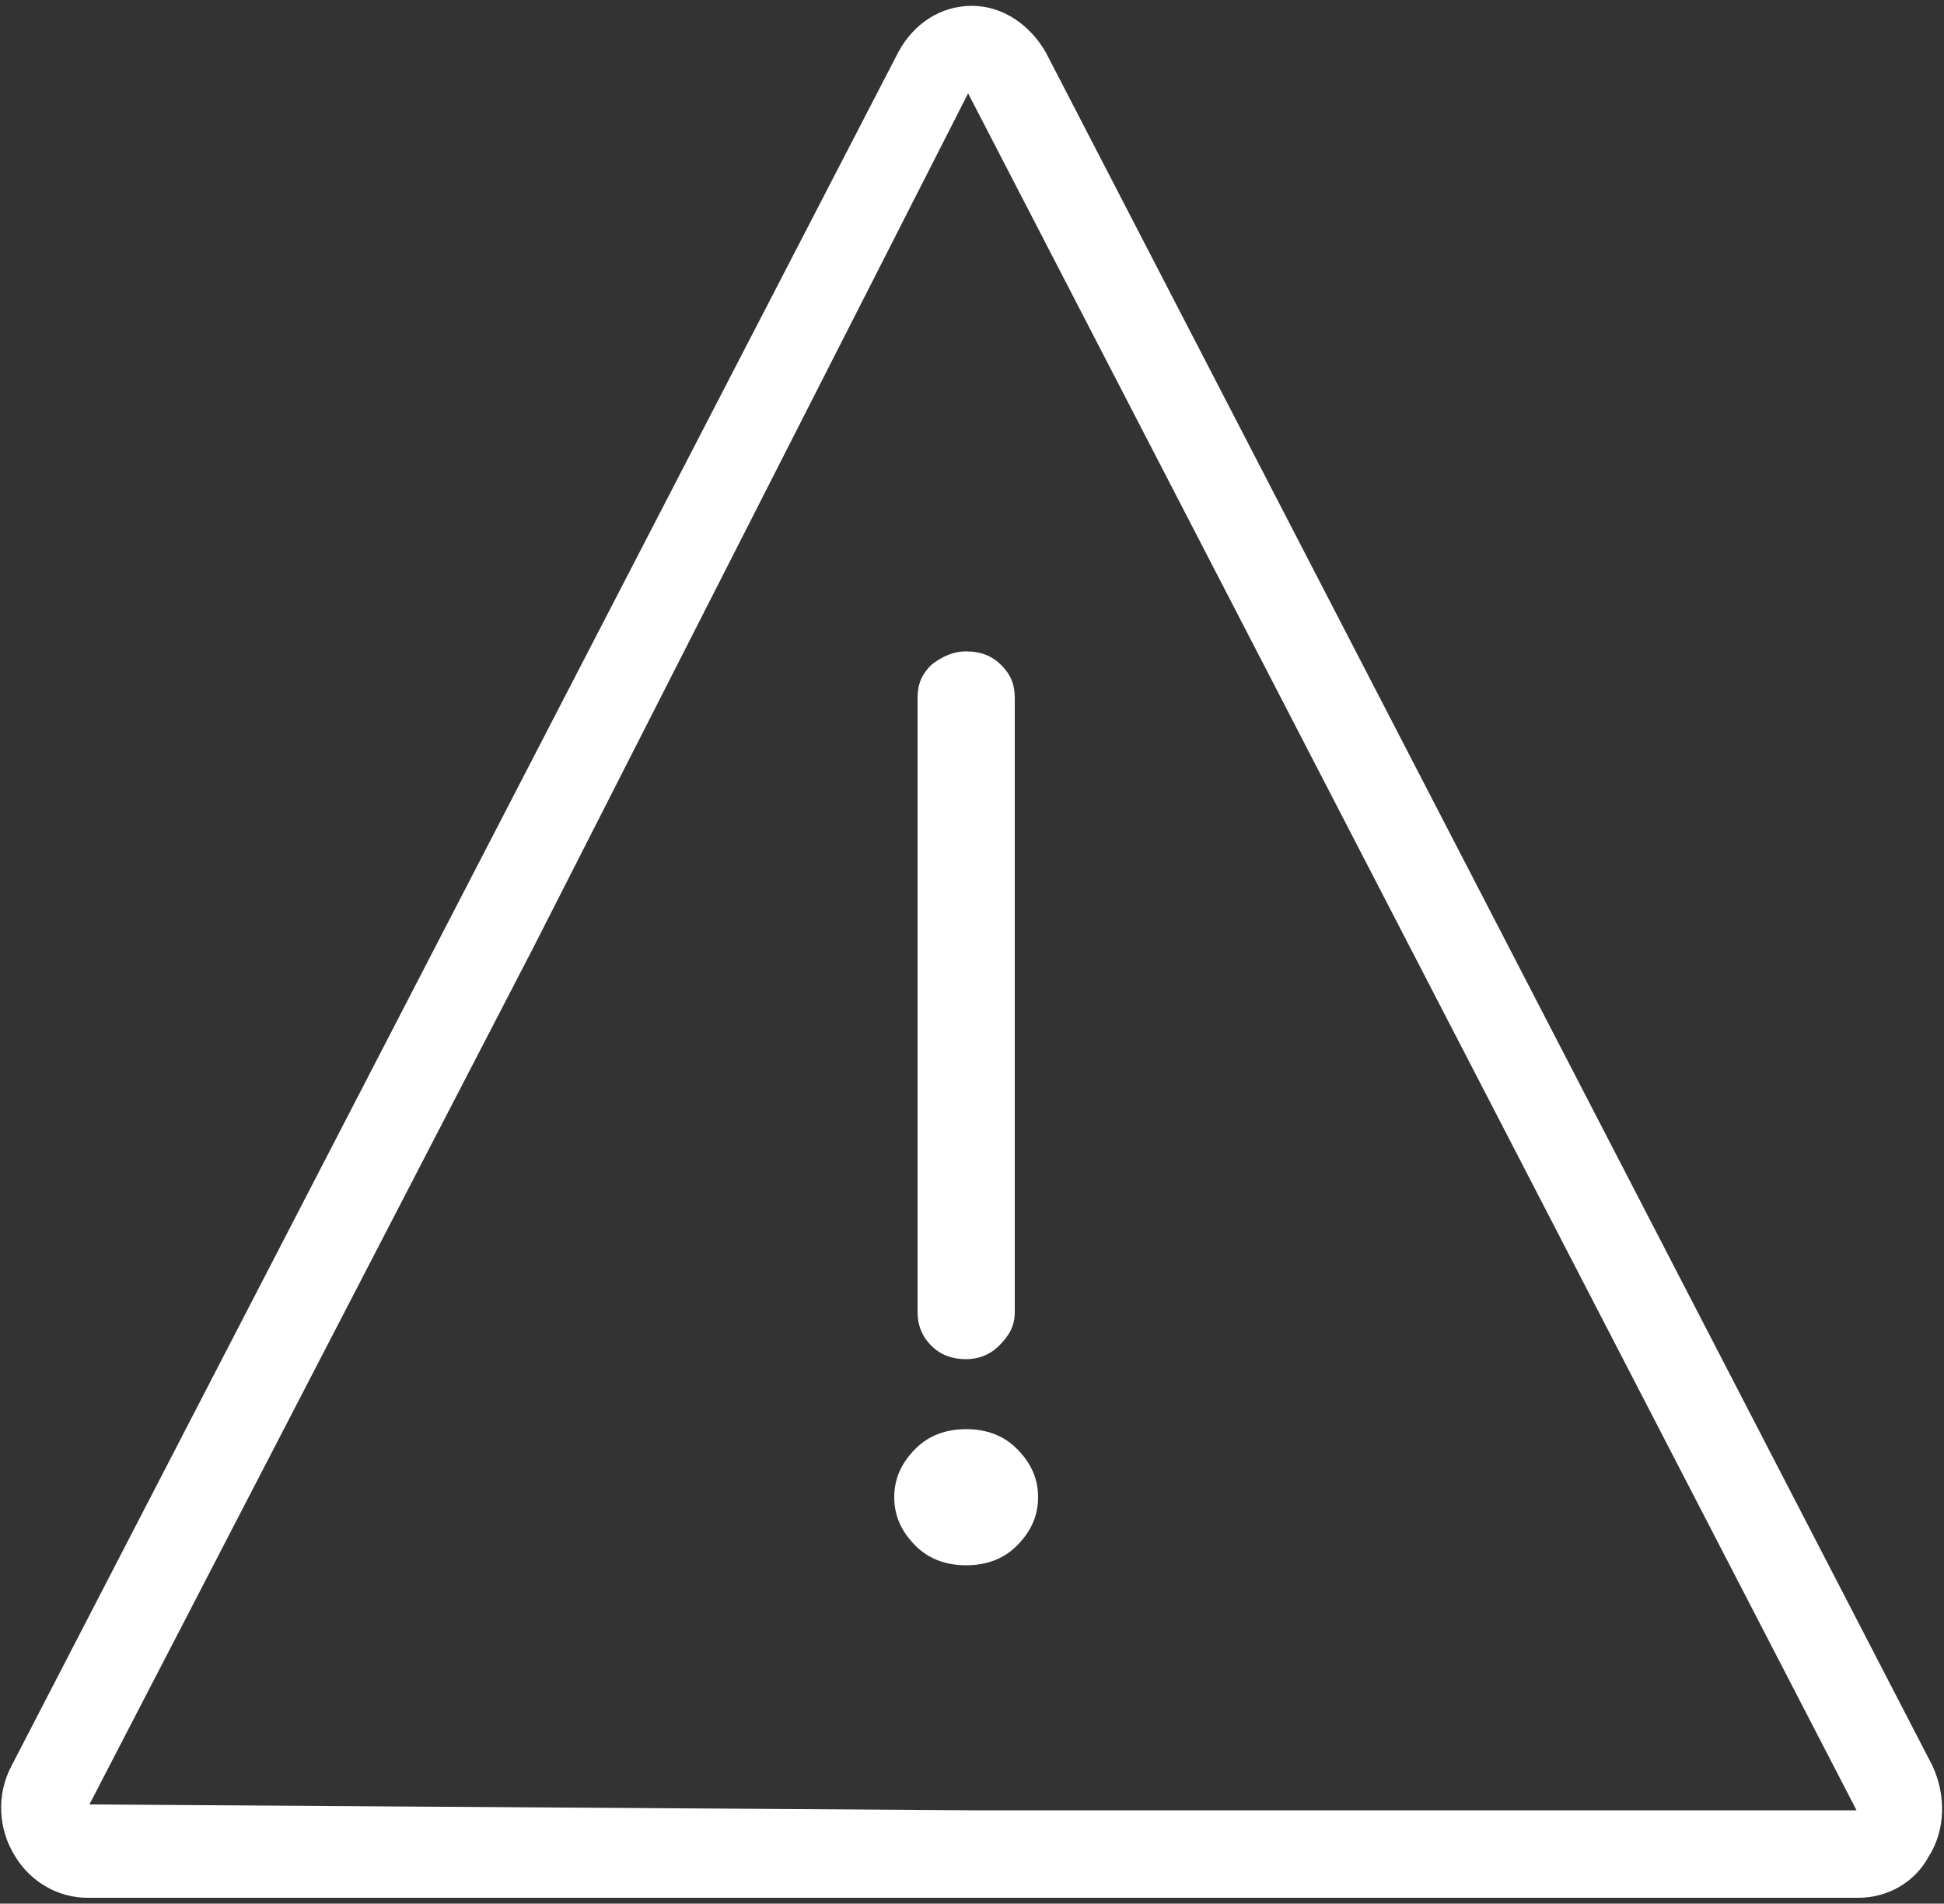
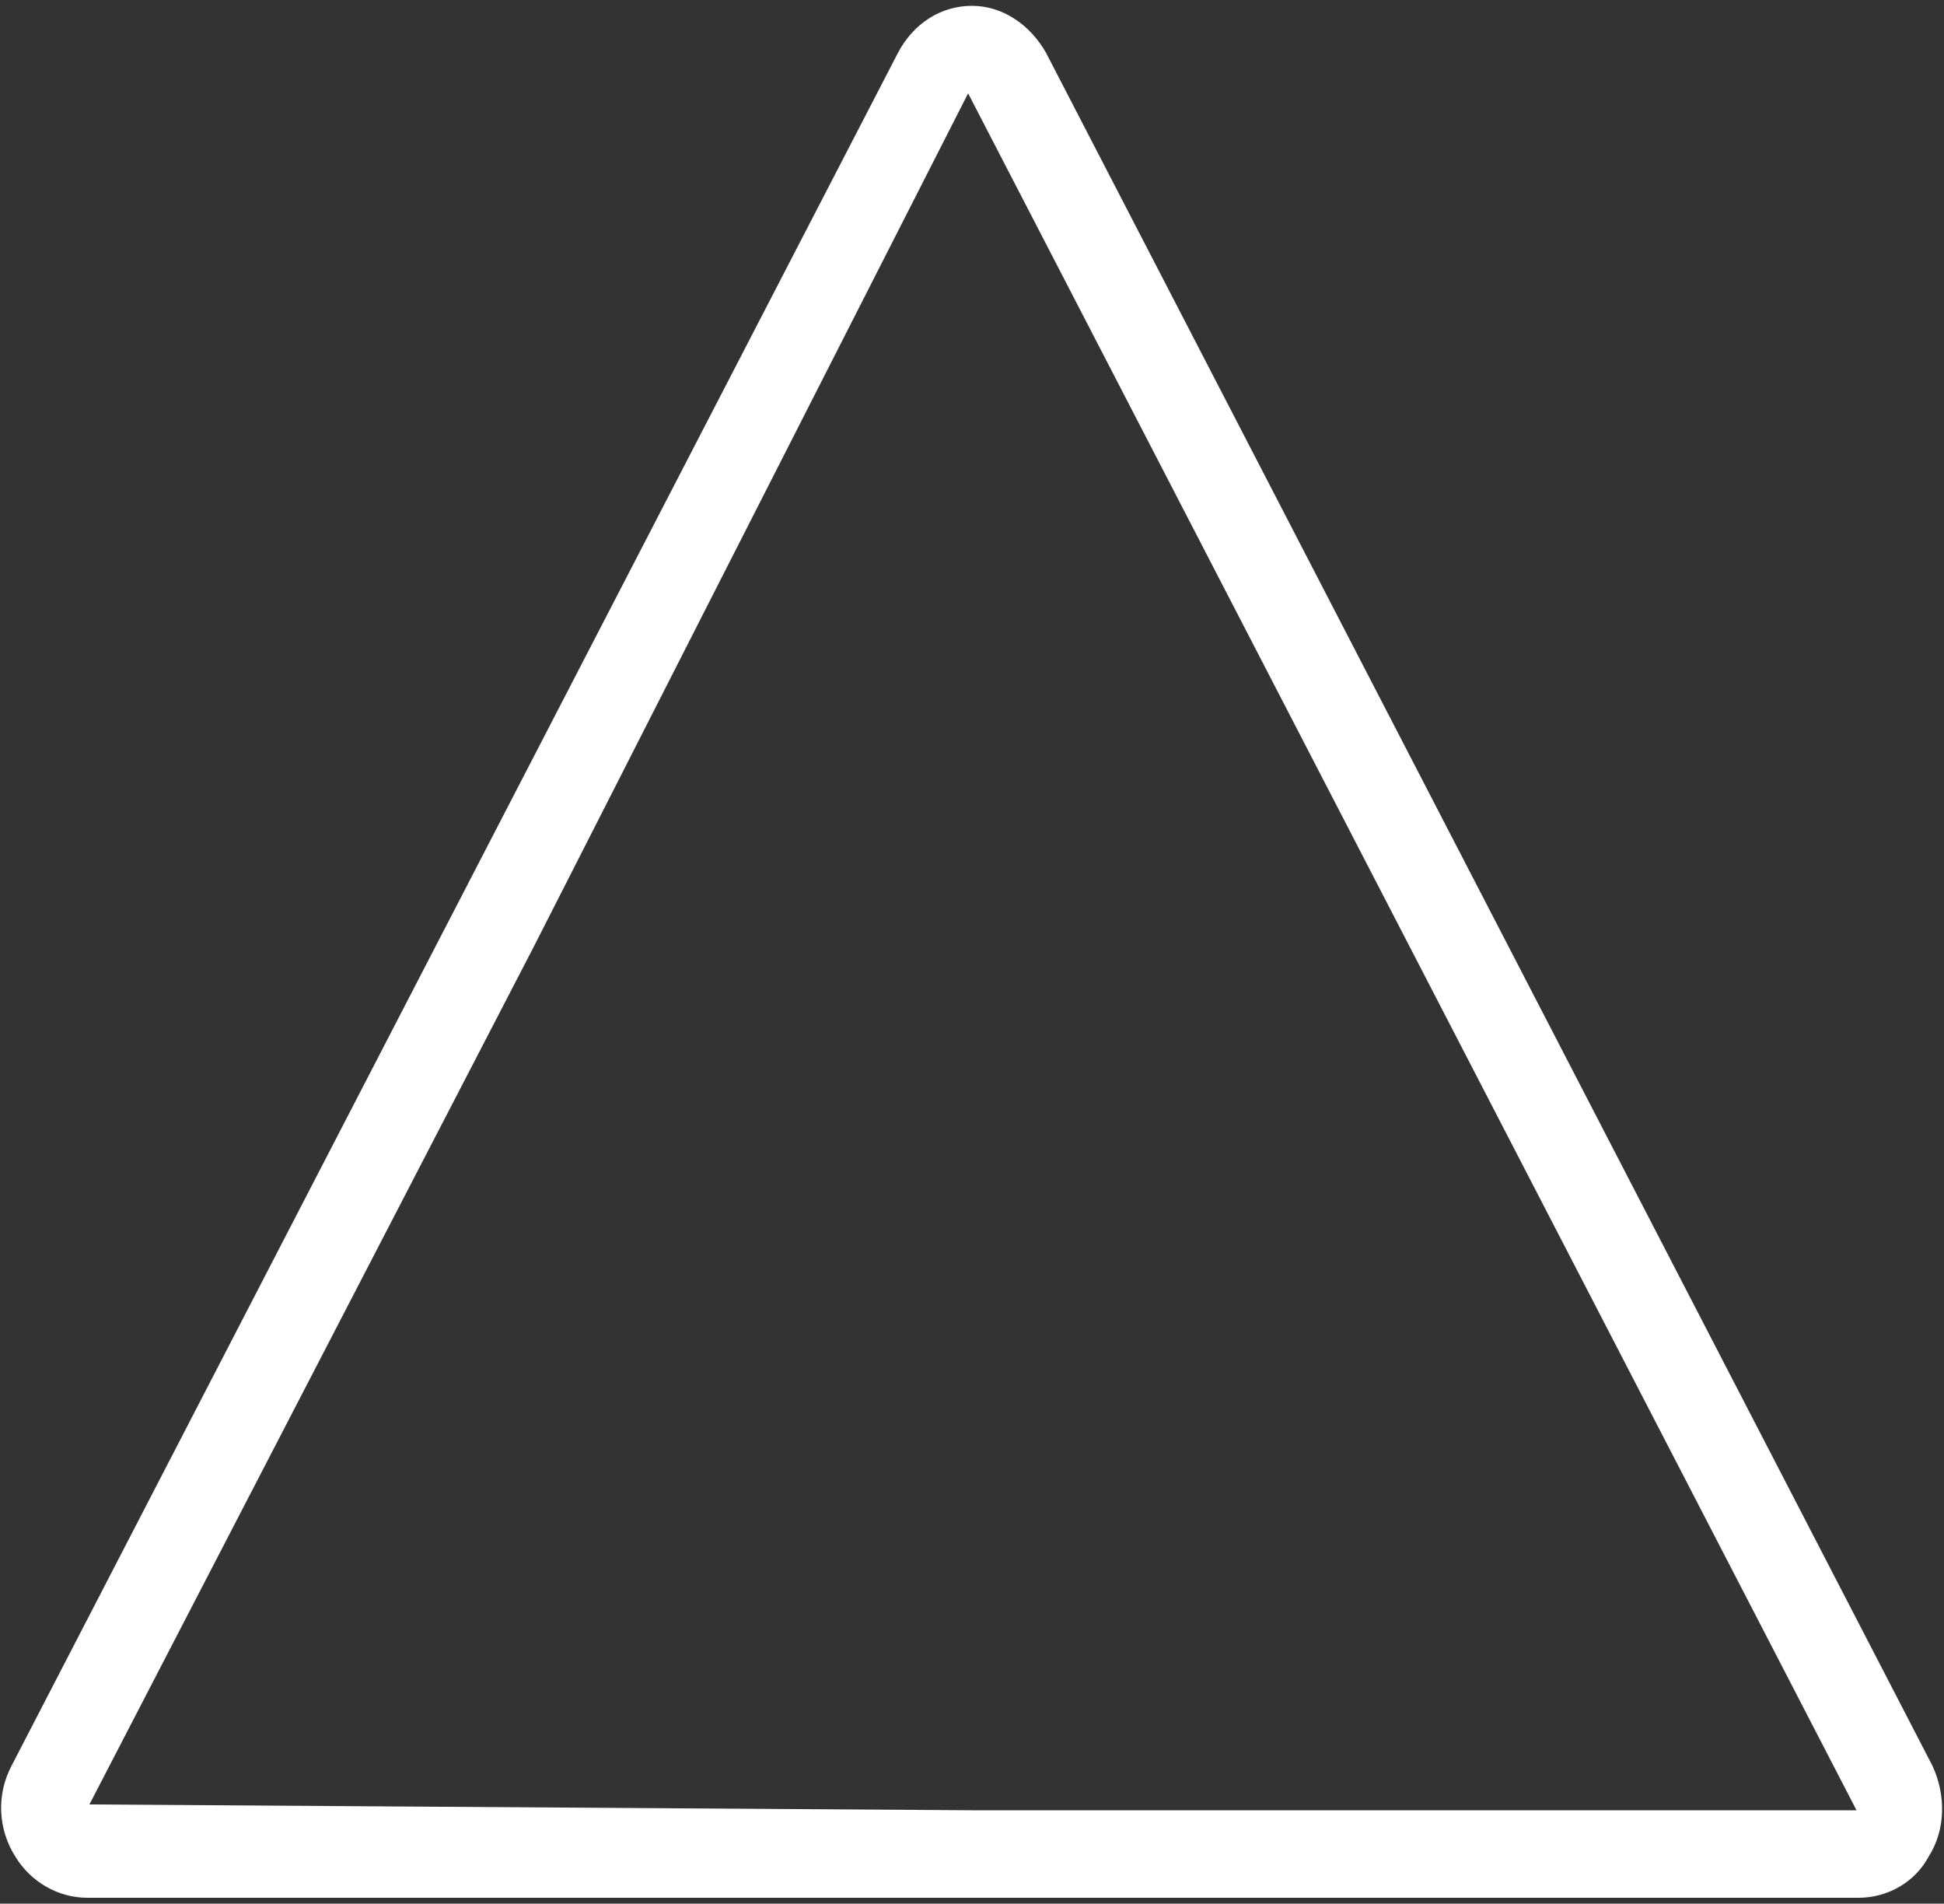
<svg xmlns="http://www.w3.org/2000/svg" version="1.1" id="Ebene_1" x="0px" y="0px" viewBox="0 0 100 97.9" style="enable-background:new 0 0 100 97.9;" xml:space="preserve">
  <rect x="0" y="0" width="100" height="97.9" fill="#333333" stroke="none" />
  <style type="text/css">
	.st0{fill:#FFFFFF;}
</style>
  <g>
    <path class="st0" d="M99.4,90.8L53.8,2.7C53,1.3,51.6,0.3,50,0.3l0,0c-1.6,0-3,0.9-3.8,2.4L0.6,90.8c-0.8,1.5-0.7,3.3,0.2,4.7   c0.8,1.3,2.2,2.1,3.7,2.1h91.1c1.5,0,2.9-0.8,3.6-2.1C100.1,94.1,100.1,92.3,99.4,90.8z M50,93.1L4.6,92.8l22.8-44l22.4-44   l45.7,88.3C95.5,93.1,50,93.1,50,93.1z" />
-     <path class="st0" d="M47.1,74.5C46.4,75.2,46,76,46,77s0.4,1.8,1.1,2.5c0.7,0.7,1.6,1,2.6,1s1.9-0.3,2.6-1c0.7-0.7,1.1-1.5,1.1-2.5   s-0.4-1.8-1.1-2.5c-0.7-0.7-1.6-1-2.6-1C48.7,73.5,47.8,73.8,47.1,74.5z" />
-     <path class="st0" d="M47.9,34.2c-0.5,0.5-0.7,1-0.7,1.7v31.6c0,0.6,0.2,1.2,0.7,1.7s1.1,0.7,1.8,0.7c0.6,0,1.2-0.2,1.7-0.7   s0.8-1,0.8-1.7V35.9c0-0.7-0.2-1.2-0.7-1.7s-1.1-0.7-1.8-0.7S48.4,33.8,47.9,34.2z" />
  </g>
</svg>